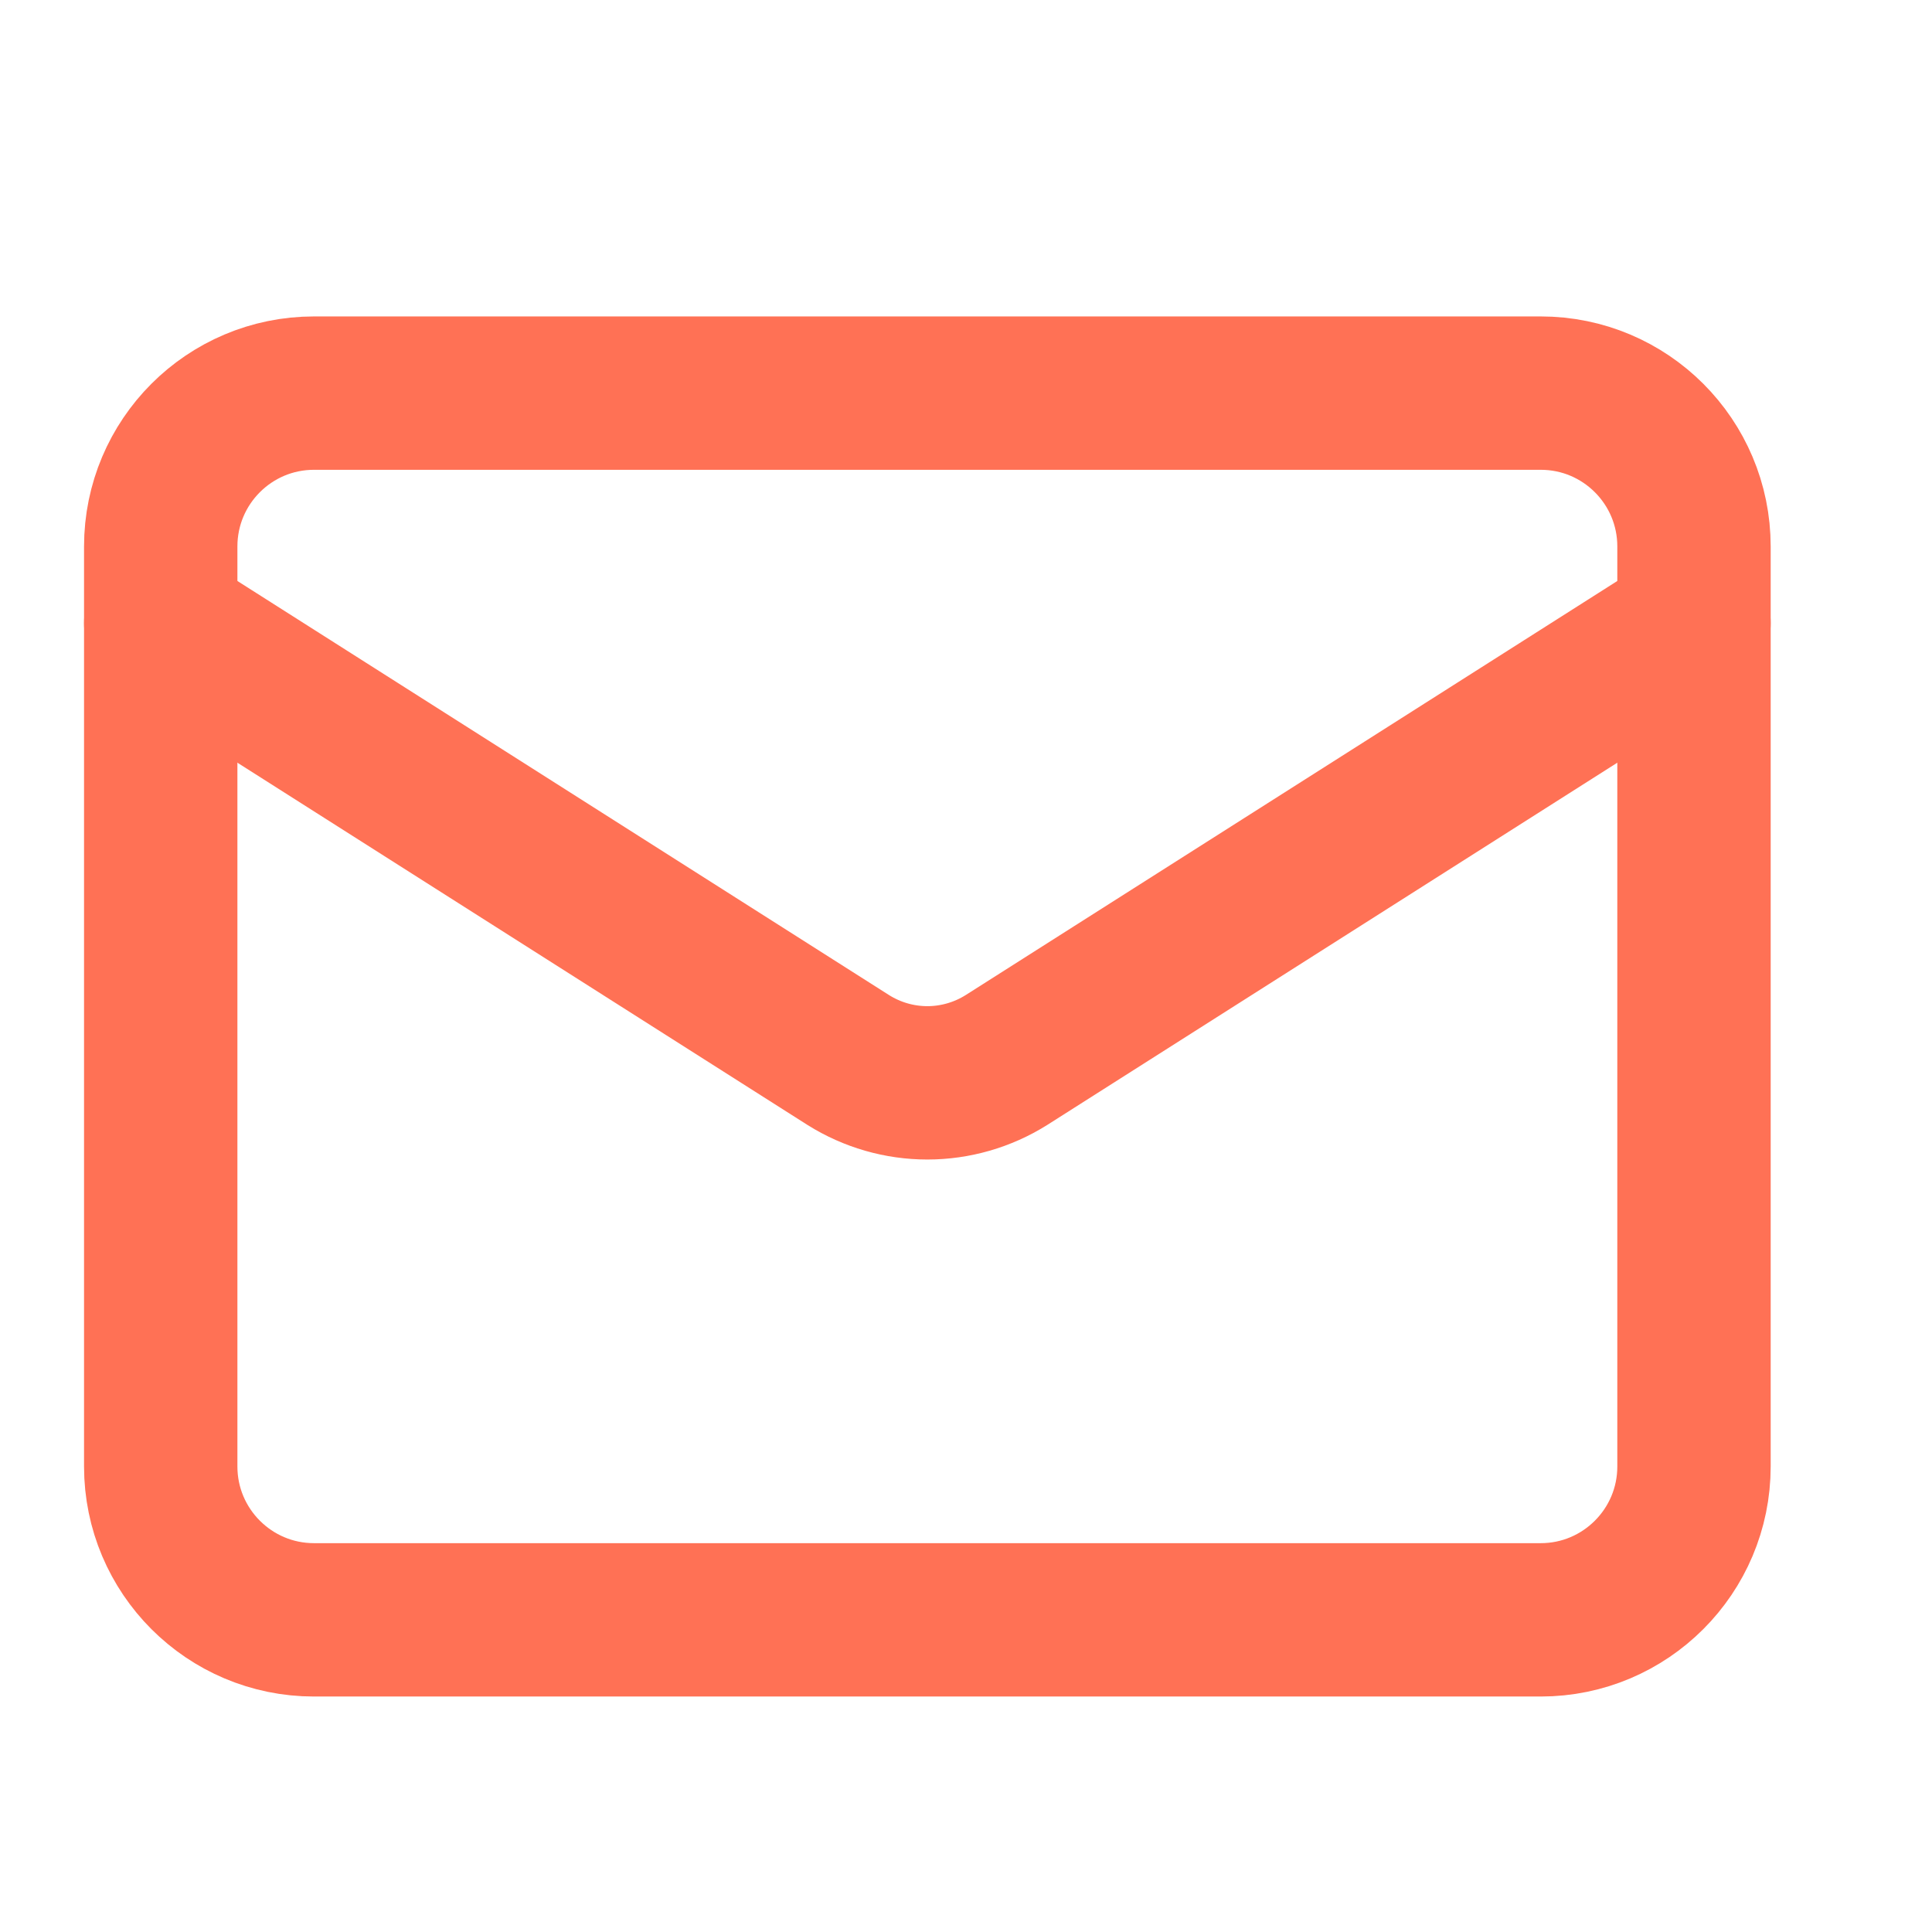
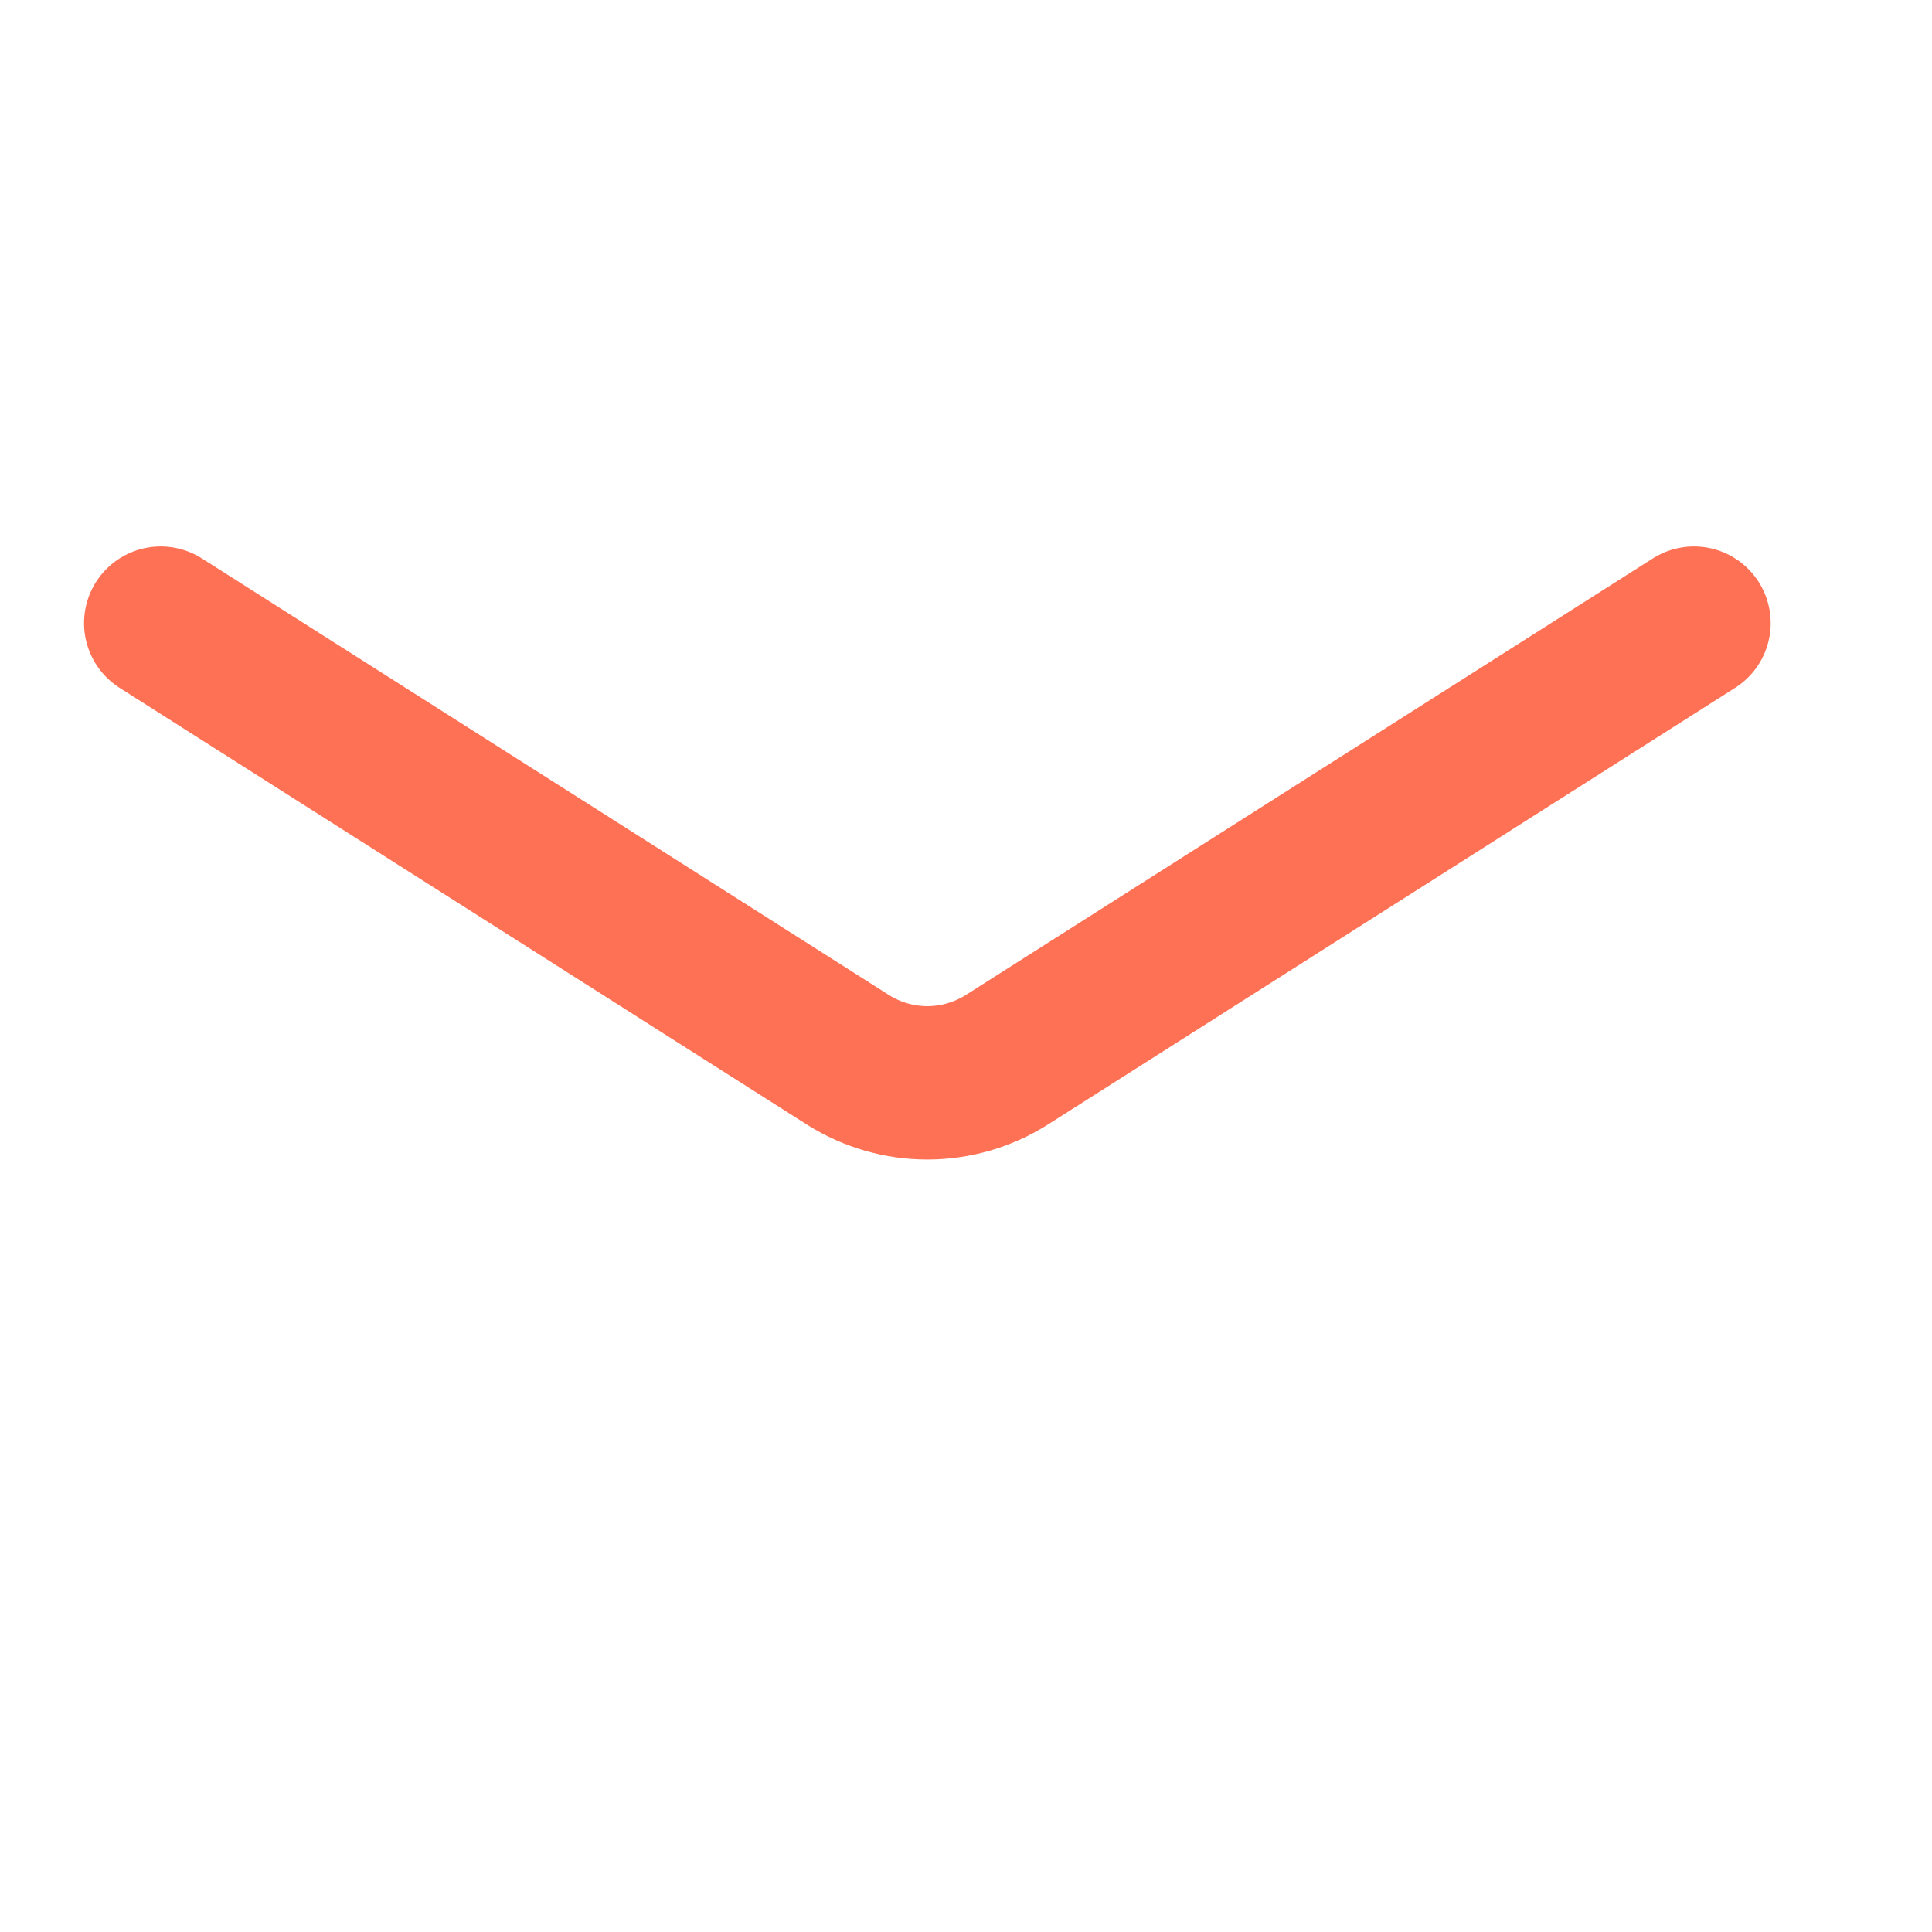
<svg xmlns="http://www.w3.org/2000/svg" width="21" height="21" viewBox="0 0 21 21" fill="none">
-   <path d="M16.747 4.273H3.413C2.493 4.273 1.747 5.019 1.747 5.94V15.94C1.747 16.86 2.493 17.607 3.413 17.607H16.747C17.667 17.607 18.413 16.86 18.413 15.94V5.94C18.413 5.019 17.667 4.273 16.747 4.273Z" stroke="#FF7155" stroke-width="1.667" stroke-linecap="round" stroke-linejoin="round" />
  <path d="M18.413 6.773L10.938 11.523C10.681 11.684 10.383 11.77 10.08 11.77C9.776 11.77 9.479 11.684 9.222 11.523L1.747 6.773" stroke="#FF7155" stroke-width="1.667" stroke-linecap="round" stroke-linejoin="round" />
</svg>